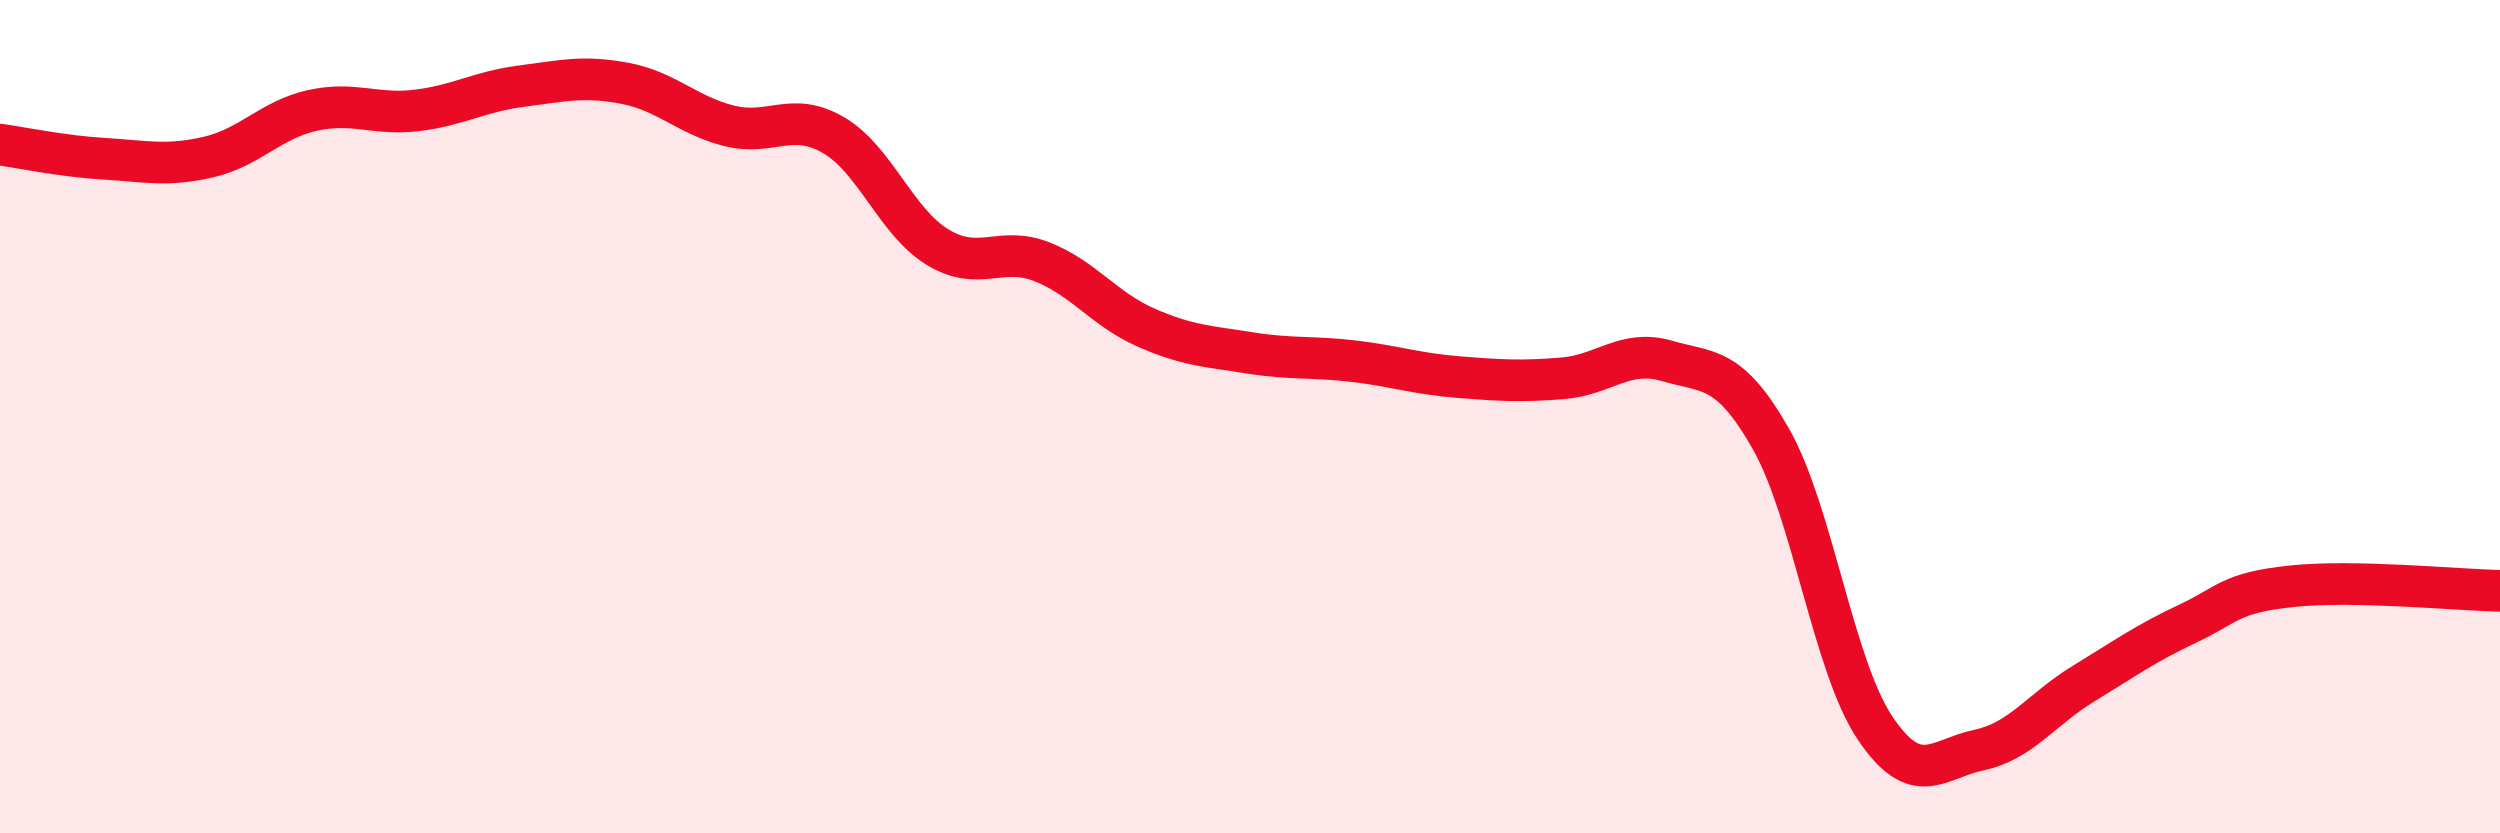
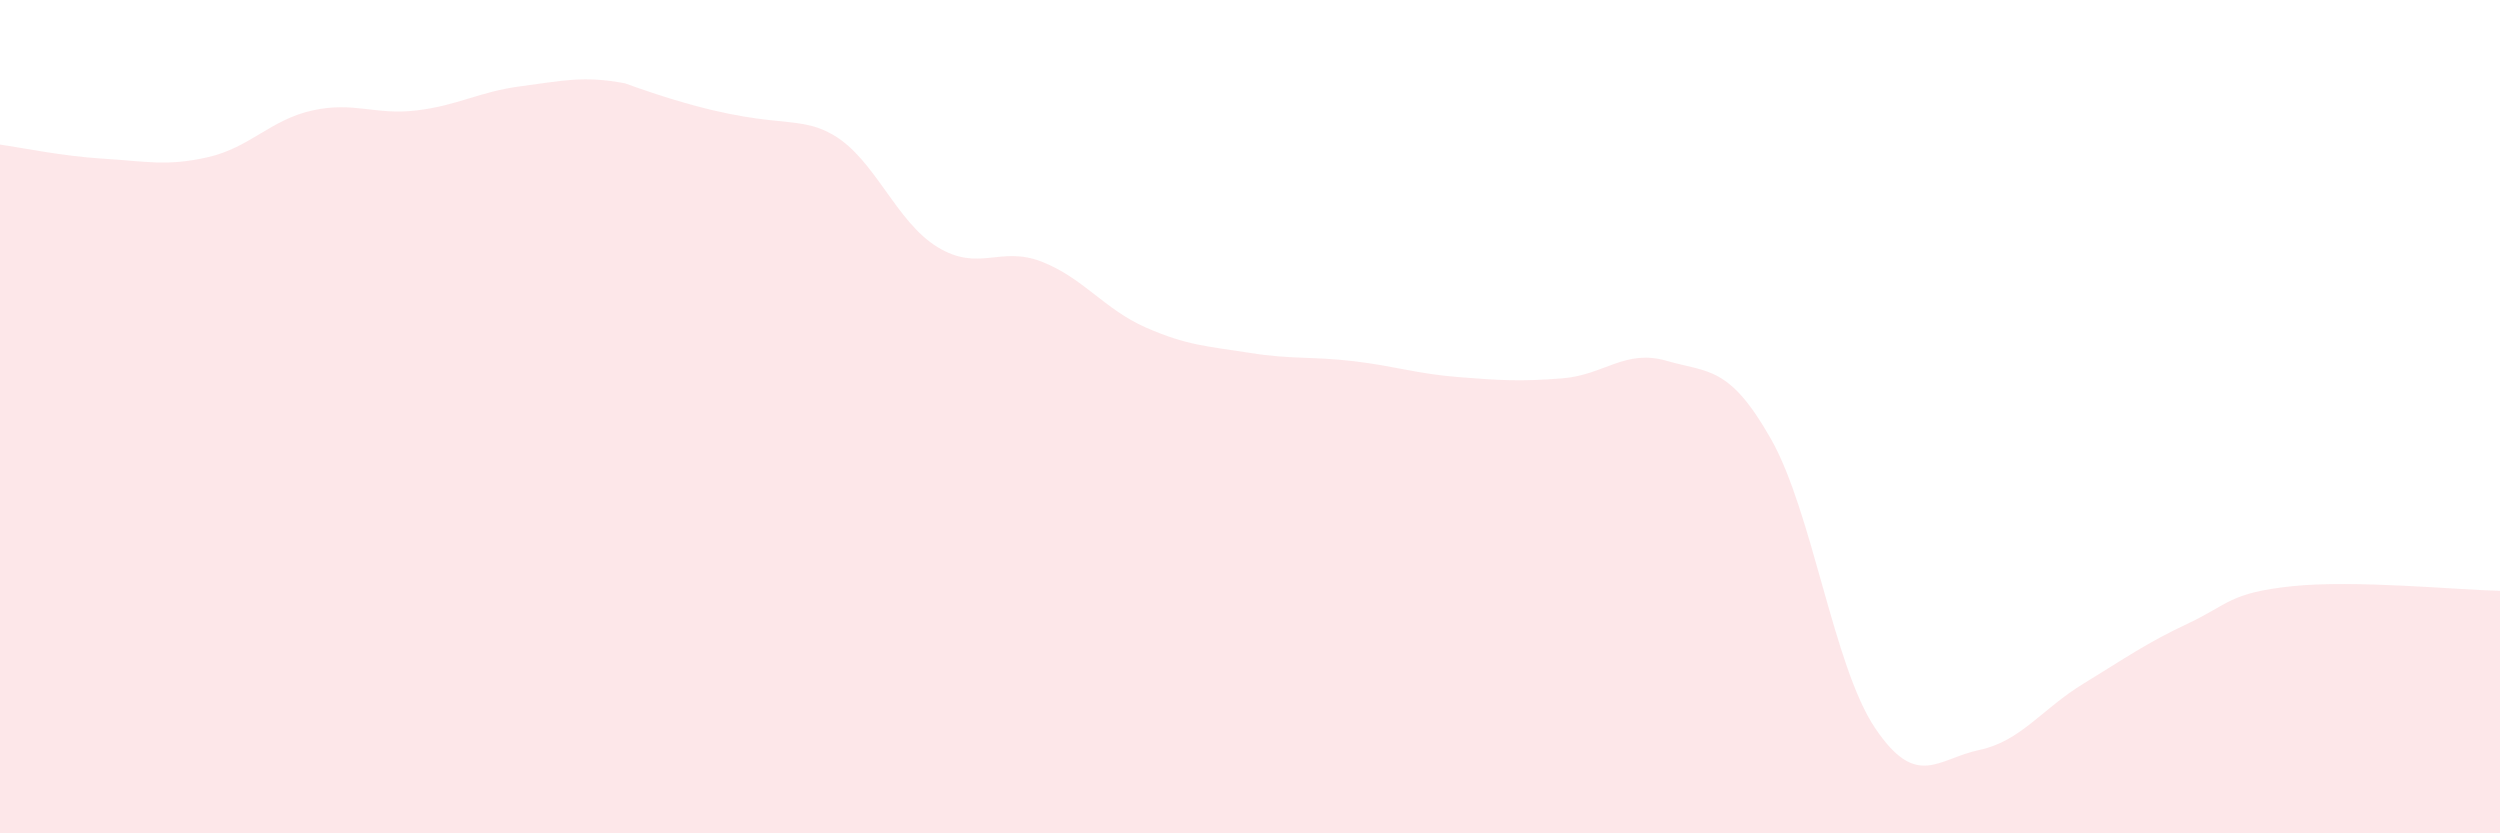
<svg xmlns="http://www.w3.org/2000/svg" width="60" height="20" viewBox="0 0 60 20">
-   <path d="M 0,3.47 C 0.5,3.54 1.5,3.75 2.5,3.81 C 3.5,3.87 4,4 5,3.77 C 6,3.54 6.5,2.87 7.5,2.65 C 8.5,2.43 9,2.77 10,2.65 C 11,2.53 11.5,2.2 12.5,2.07 C 13.5,1.94 14,1.81 15,2 C 16,2.19 16.5,2.77 17.5,3.02 C 18.5,3.27 19,2.66 20,3.24 C 21,3.82 21.5,5.32 22.5,5.93 C 23.5,6.54 24,5.89 25,6.28 C 26,6.67 26.5,7.42 27.5,7.86 C 28.5,8.3 29,8.31 30,8.47 C 31,8.63 31.5,8.55 32.5,8.67 C 33.5,8.79 34,8.97 35,9.05 C 36,9.13 36.5,9.16 37.5,9.08 C 38.5,9 39,8.37 40,8.66 C 41,8.95 41.5,8.77 42.5,10.53 C 43.5,12.29 44,15.98 45,17.47 C 46,18.96 46.5,18.21 47.5,18 C 48.5,17.79 49,17.02 50,16.41 C 51,15.8 51.5,15.44 52.5,14.97 C 53.5,14.5 53.5,14.23 55,14.07 C 56.5,13.91 59,14.16 60,14.18L60 20L0 20Z" fill="#EB0A25" opacity="0.1" stroke-linecap="round" stroke-linejoin="round" />
-   <path d="M 0,3.47 C 0.5,3.54 1.5,3.75 2.5,3.81 C 3.5,3.87 4,4 5,3.77 C 6,3.54 6.5,2.87 7.5,2.65 C 8.5,2.43 9,2.77 10,2.65 C 11,2.53 11.5,2.2 12.5,2.07 C 13.5,1.94 14,1.81 15,2 C 16,2.19 16.5,2.77 17.5,3.02 C 18.5,3.27 19,2.66 20,3.24 C 21,3.82 21.5,5.32 22.5,5.93 C 23.5,6.54 24,5.89 25,6.28 C 26,6.67 26.5,7.42 27.5,7.86 C 28.5,8.3 29,8.31 30,8.47 C 31,8.63 31.5,8.55 32.5,8.67 C 33.5,8.79 34,8.97 35,9.05 C 36,9.13 36.5,9.16 37.5,9.08 C 38.5,9 39,8.37 40,8.66 C 41,8.95 41.5,8.77 42.5,10.53 C 43.5,12.29 44,15.98 45,17.47 C 46,18.96 46.5,18.21 47.5,18 C 48.5,17.79 49,17.02 50,16.41 C 51,15.8 51.5,15.44 52.5,14.97 C 53.5,14.5 53.5,14.23 55,14.07 C 56.5,13.91 59,14.16 60,14.18" stroke="#EB0A25" stroke-width="1" fill="none" stroke-linecap="round" stroke-linejoin="round" />
+   <path d="M 0,3.47 C 0.5,3.54 1.5,3.75 2.5,3.81 C 3.5,3.87 4,4 5,3.77 C 6,3.54 6.5,2.87 7.5,2.65 C 8.5,2.43 9,2.77 10,2.65 C 11,2.53 11.5,2.2 12.5,2.07 C 13.5,1.94 14,1.81 15,2 C 18.5,3.27 19,2.66 20,3.24 C 21,3.82 21.5,5.32 22.5,5.93 C 23.5,6.54 24,5.89 25,6.28 C 26,6.67 26.5,7.42 27.5,7.86 C 28.5,8.3 29,8.31 30,8.47 C 31,8.63 31.5,8.55 32.5,8.67 C 33.5,8.79 34,8.97 35,9.05 C 36,9.13 36.5,9.16 37.5,9.08 C 38.5,9 39,8.37 40,8.66 C 41,8.95 41.5,8.77 42.5,10.53 C 43.5,12.29 44,15.98 45,17.47 C 46,18.96 46.5,18.21 47.5,18 C 48.5,17.79 49,17.02 50,16.41 C 51,15.8 51.5,15.44 52.5,14.97 C 53.5,14.5 53.5,14.23 55,14.07 C 56.5,13.91 59,14.16 60,14.18L60 20L0 20Z" fill="#EB0A25" opacity="0.1" stroke-linecap="round" stroke-linejoin="round" />
</svg>